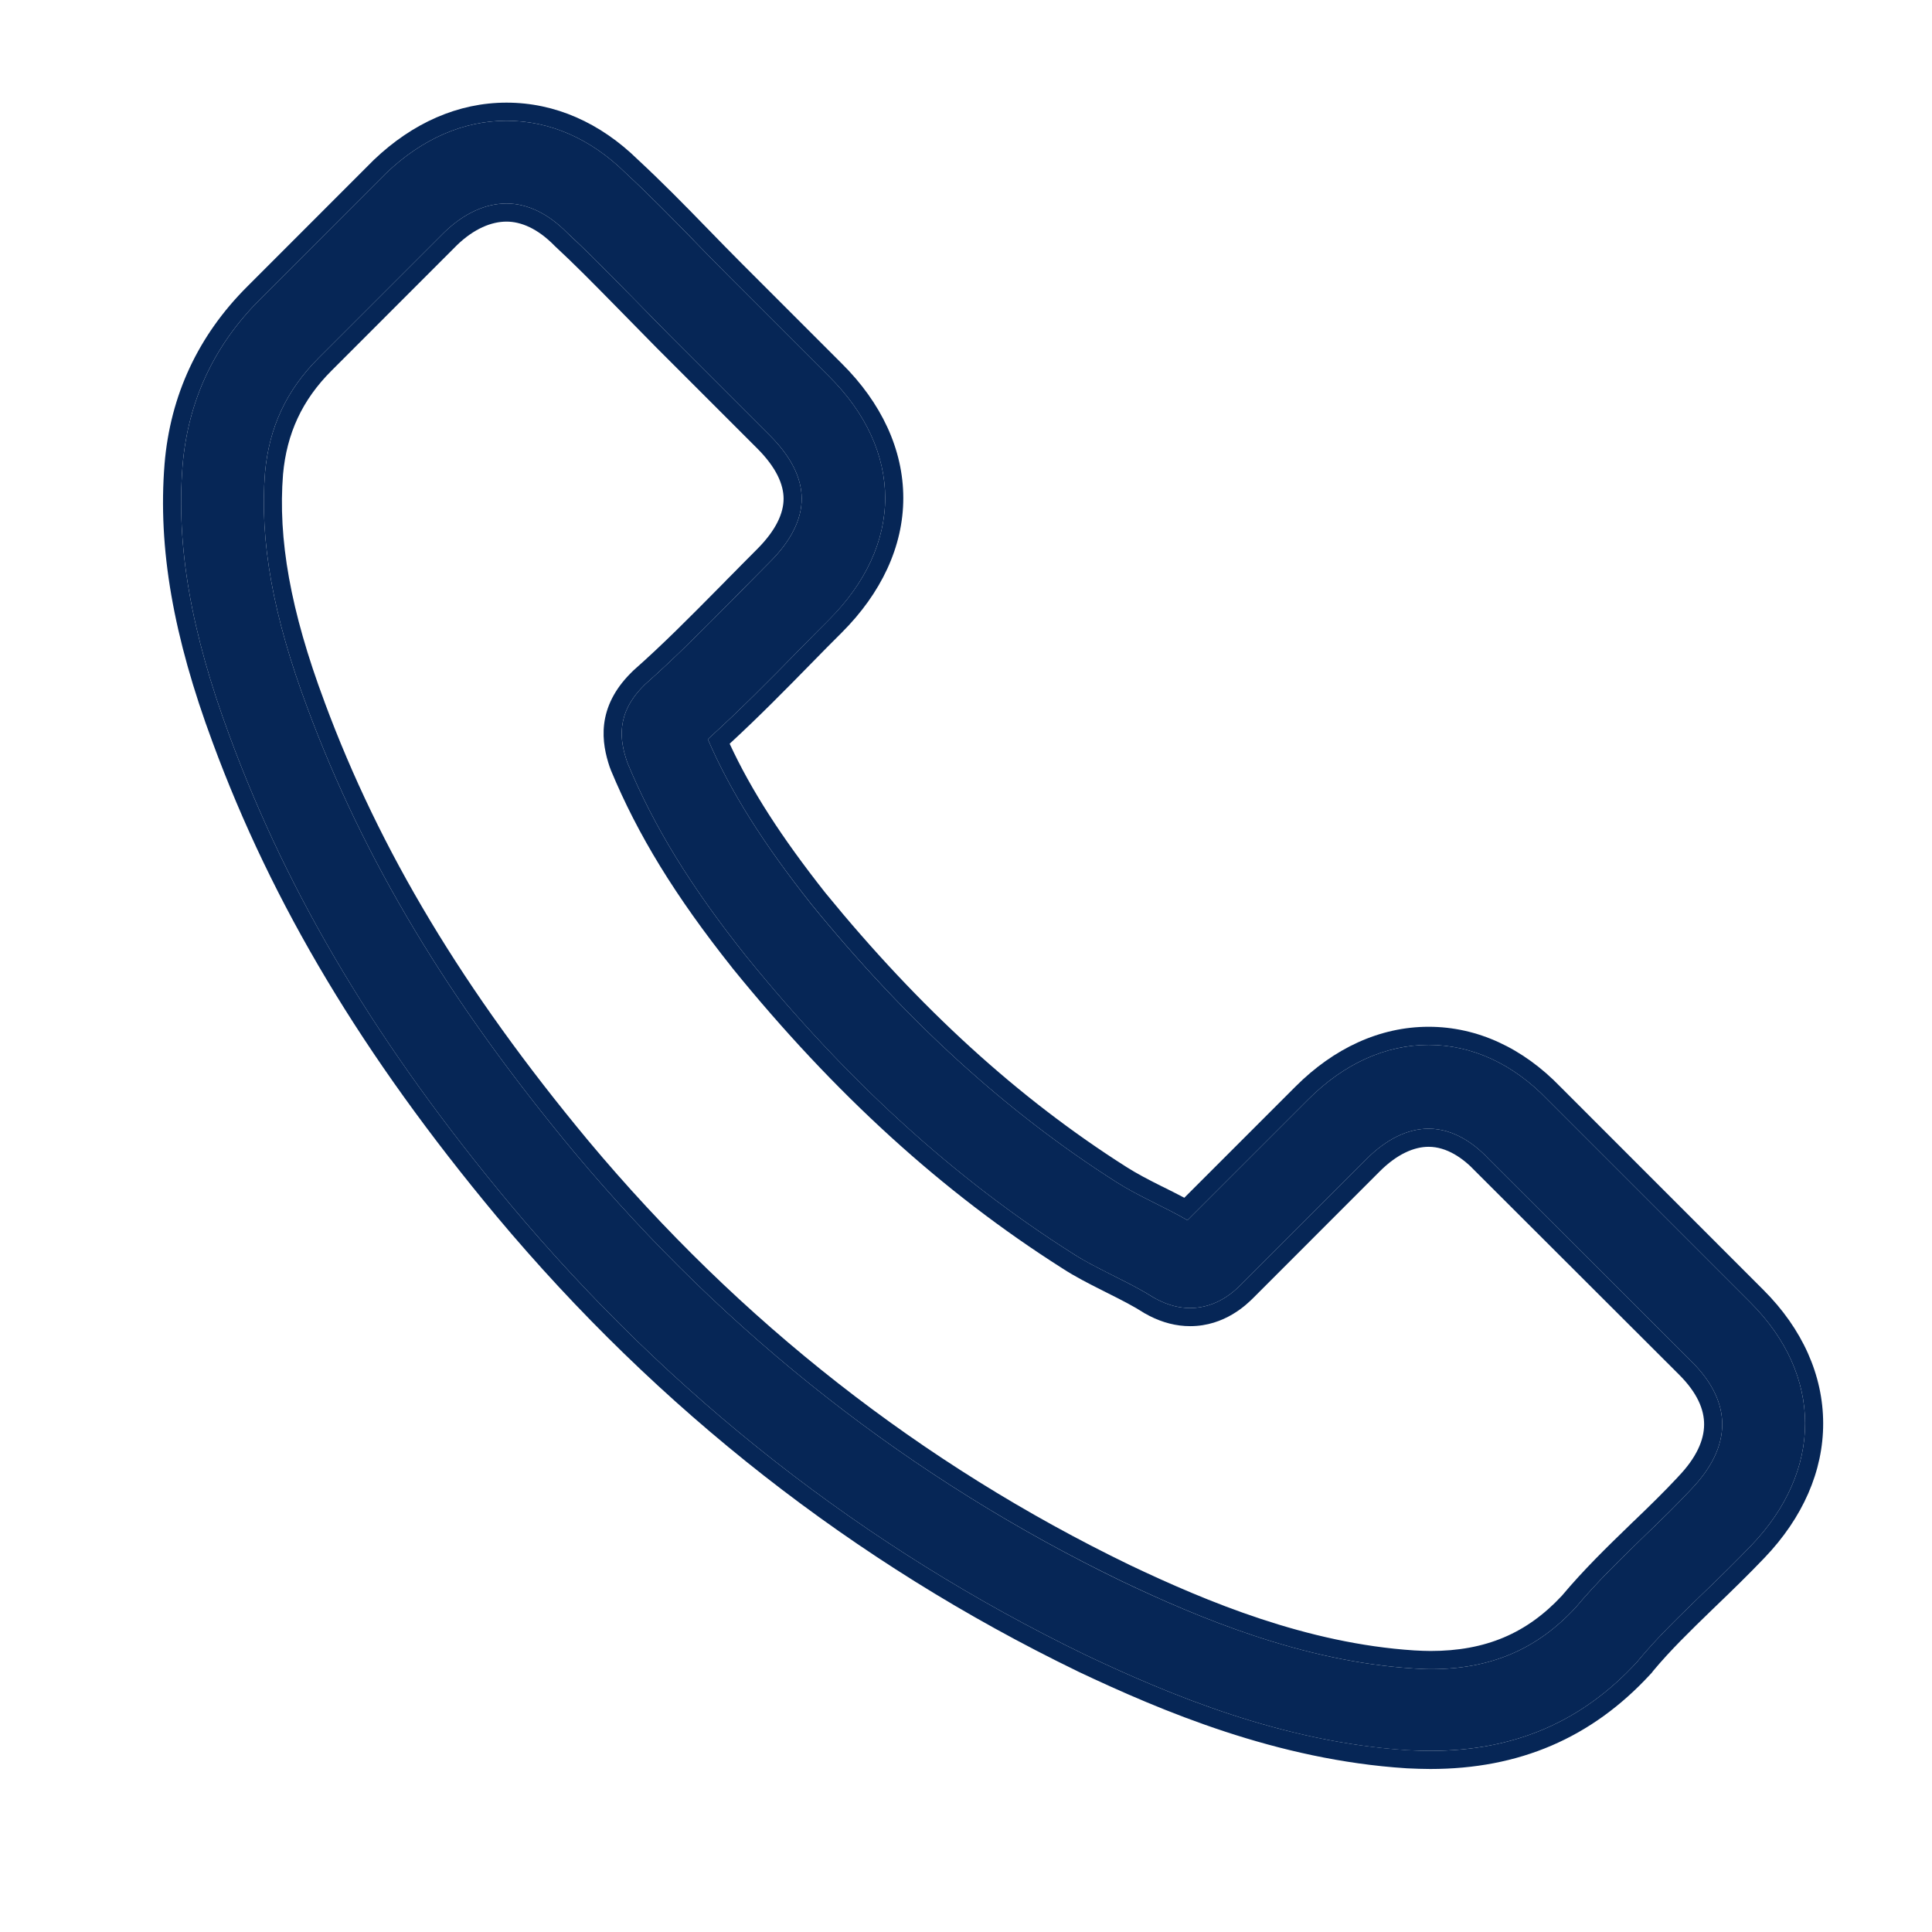
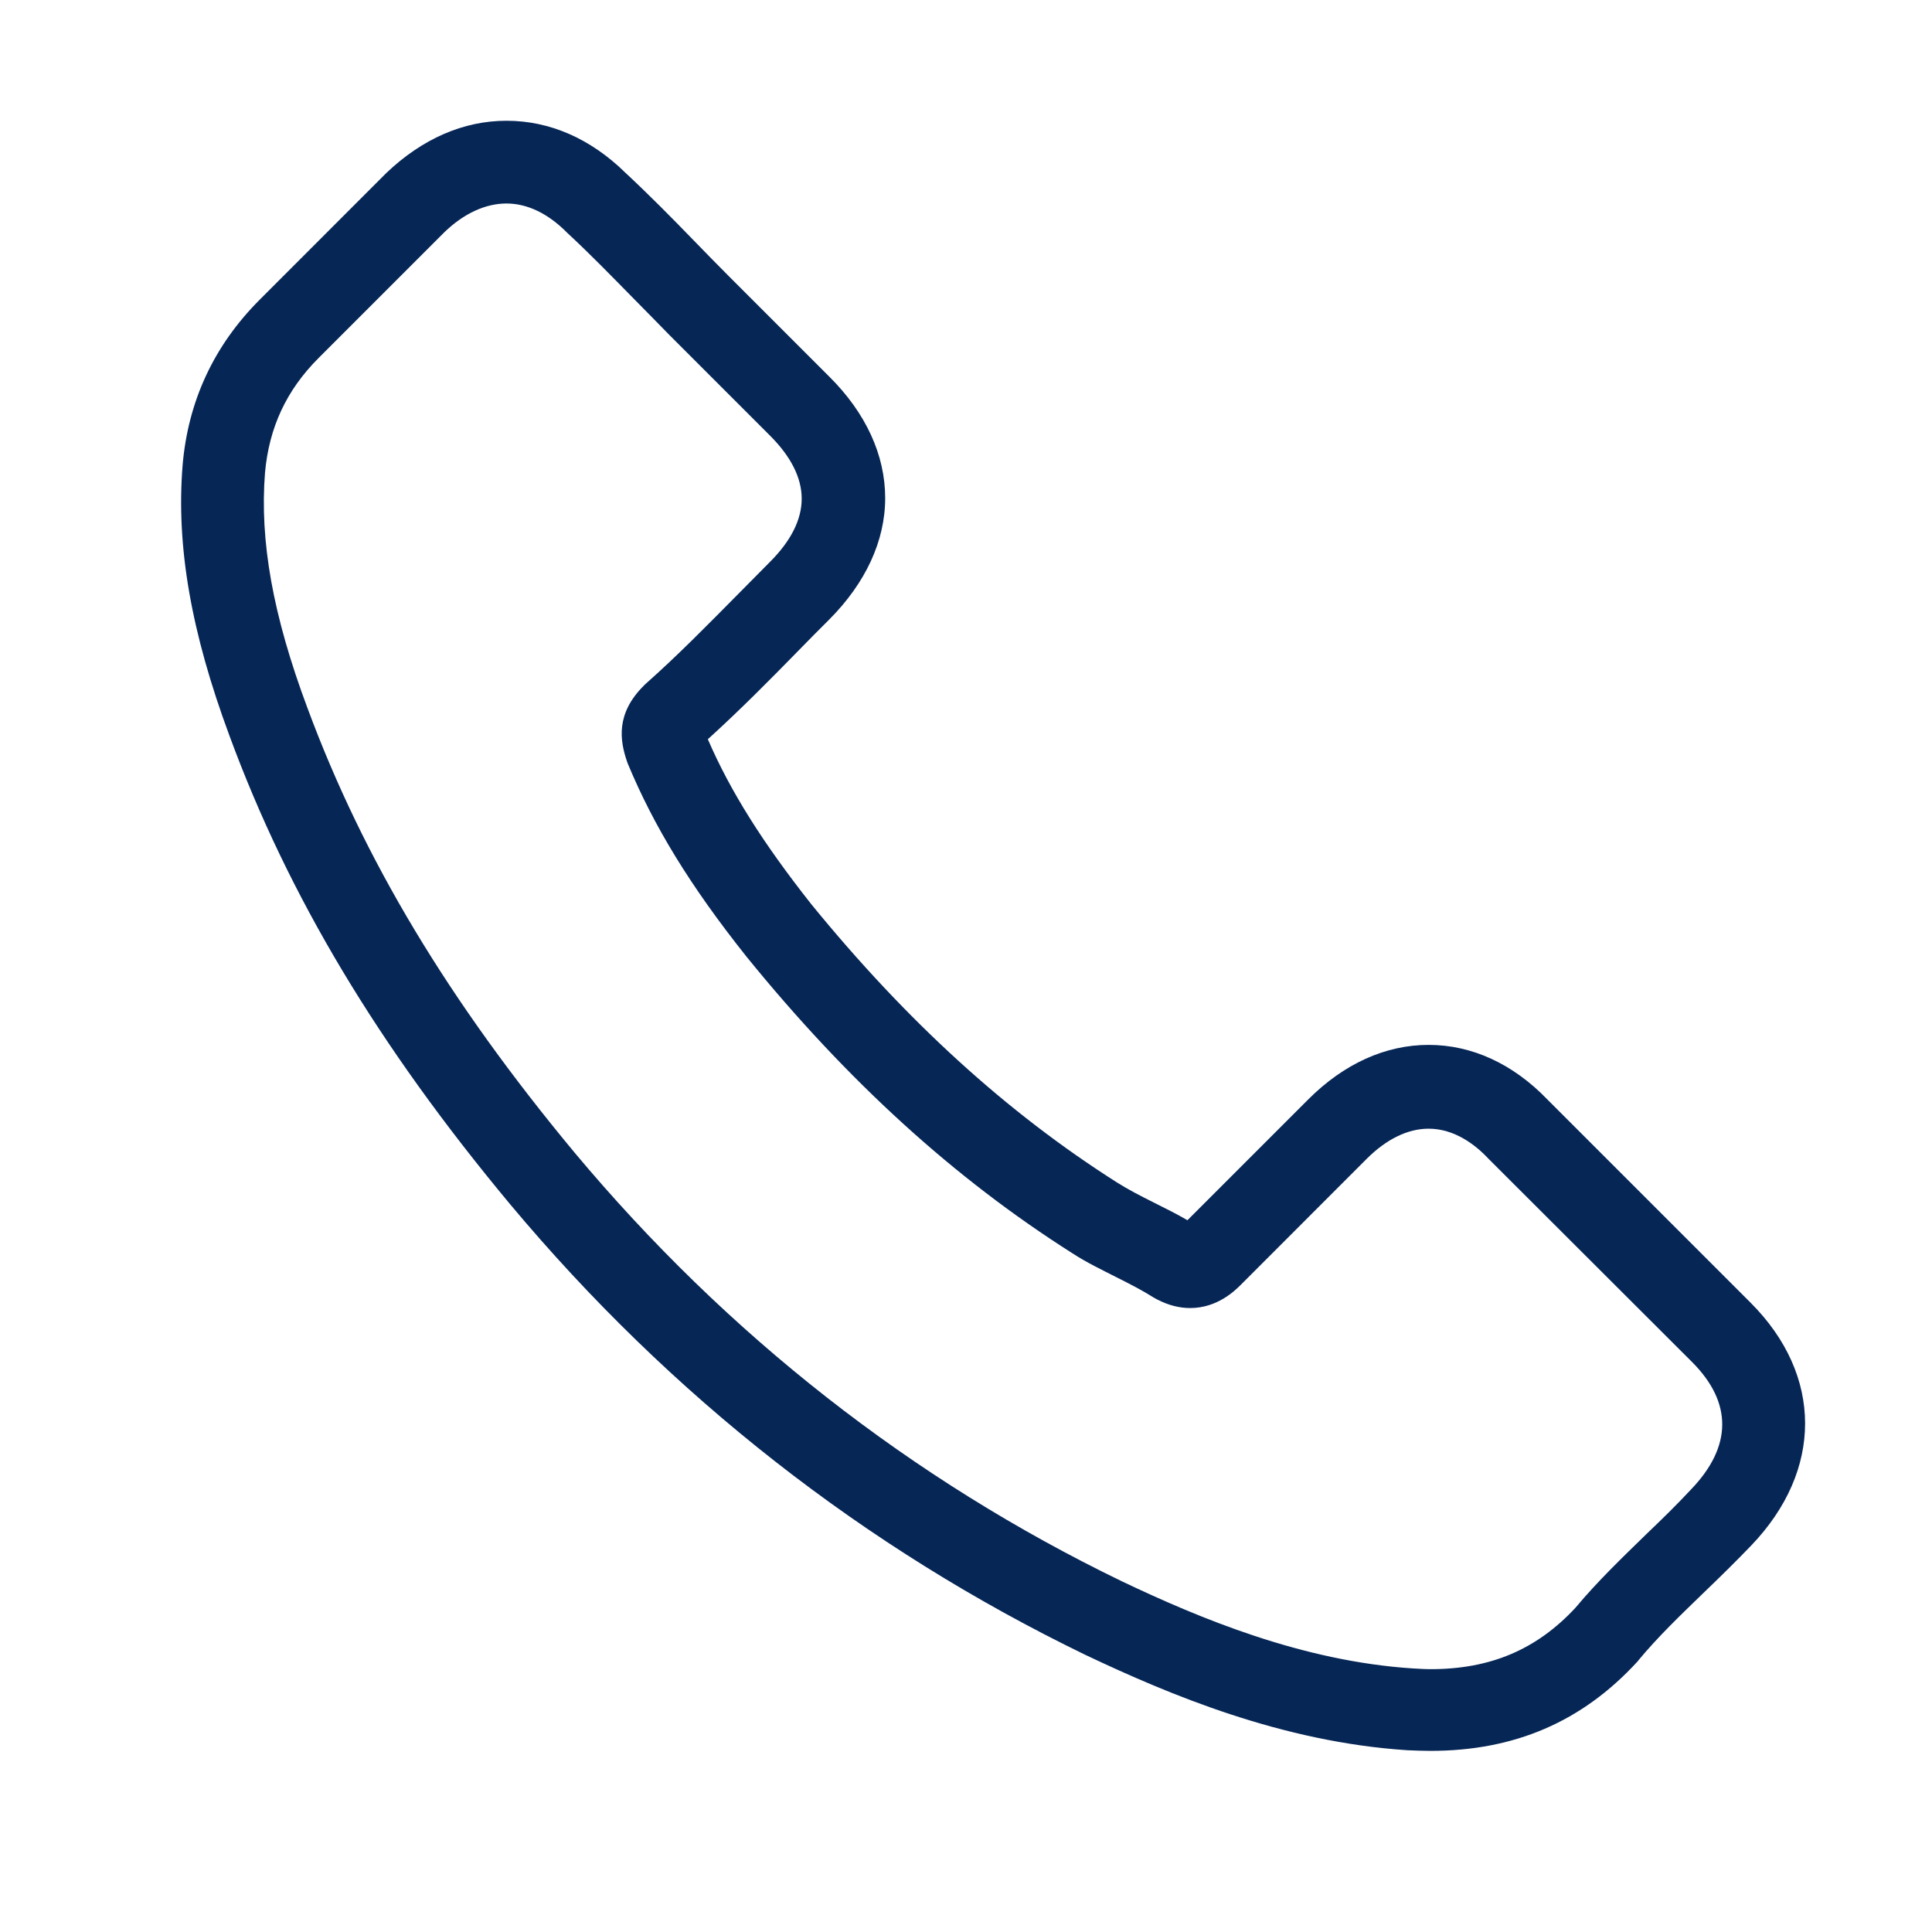
<svg xmlns="http://www.w3.org/2000/svg" width="24" height="24" viewBox="0 0 24 24" fill="none">
  <path d="M6.338 14.961C8.335 17.348 10.74 19.228 13.484 20.558C14.529 21.053 15.926 21.641 17.483 21.742C17.579 21.746 17.672 21.75 17.768 21.75C18.813 21.75 19.652 21.389 20.336 20.646C20.34 20.642 20.349 20.634 20.353 20.625C20.596 20.332 20.873 20.067 21.163 19.786C21.36 19.597 21.561 19.4 21.754 19.199C22.648 18.267 22.648 17.084 21.746 16.182L19.224 13.66C18.796 13.215 18.284 12.98 17.747 12.98C17.21 12.98 16.694 13.215 16.253 13.656L14.751 15.158C14.613 15.078 14.47 15.007 14.336 14.94C14.168 14.856 14.013 14.776 13.874 14.688C12.506 13.819 11.264 12.687 10.077 11.231C9.477 10.471 9.074 9.833 8.793 9.183C9.187 8.826 9.556 8.453 9.913 8.088C10.039 7.958 10.169 7.828 10.299 7.698C10.752 7.244 10.996 6.72 10.996 6.187C10.996 5.654 10.757 5.13 10.299 4.676L9.049 3.426C8.902 3.279 8.763 3.136 8.621 2.99C8.344 2.704 8.054 2.411 7.769 2.146C7.337 1.722 6.829 1.5 6.292 1.5C5.759 1.5 5.247 1.722 4.798 2.15L3.229 3.72C2.658 4.29 2.335 4.983 2.268 5.784C2.188 6.787 2.373 7.853 2.851 9.141C3.585 11.134 4.693 12.985 6.338 14.961ZM3.292 5.872C3.342 5.314 3.556 4.848 3.959 4.446L5.52 2.885C5.763 2.65 6.032 2.528 6.292 2.528C6.548 2.528 6.808 2.65 7.047 2.893C7.328 3.153 7.593 3.426 7.878 3.716C8.021 3.862 8.168 4.009 8.314 4.16L9.565 5.411C9.825 5.671 9.959 5.935 9.959 6.195C9.959 6.455 9.825 6.72 9.565 6.98C9.435 7.11 9.305 7.244 9.175 7.374C8.784 7.769 8.419 8.142 8.016 8.499C8.008 8.507 8.004 8.512 7.995 8.52C7.647 8.868 7.702 9.2 7.786 9.451C7.79 9.464 7.794 9.472 7.798 9.485C8.121 10.261 8.57 11 9.271 11.881C10.53 13.434 11.856 14.638 13.316 15.565C13.496 15.683 13.69 15.775 13.87 15.867C14.038 15.951 14.193 16.031 14.332 16.119C14.348 16.127 14.361 16.136 14.378 16.144C14.516 16.215 14.65 16.249 14.785 16.249C15.12 16.249 15.338 16.035 15.41 15.964L16.979 14.394C17.223 14.151 17.487 14.021 17.747 14.021C18.066 14.021 18.326 14.218 18.49 14.394L21.02 16.92C21.523 17.424 21.519 17.969 21.007 18.502C20.831 18.691 20.646 18.872 20.449 19.06C20.156 19.346 19.849 19.639 19.572 19.971C19.09 20.491 18.515 20.735 17.772 20.735C17.701 20.735 17.625 20.73 17.554 20.726C16.178 20.638 14.898 20.101 13.937 19.644C11.327 18.381 9.036 16.589 7.135 14.315C5.57 12.431 4.517 10.677 3.82 8.797C3.388 7.643 3.225 6.716 3.292 5.872Z" fill="#062656" />
-   <path fill-rule="evenodd" clip-rule="evenodd" d="M6.165 15.105C4.507 13.113 3.385 11.24 2.64 9.219C2.154 7.911 1.96 6.811 2.044 5.766L2.044 5.765C2.115 4.91 2.462 4.168 3.07 3.561L4.643 1.987C5.126 1.526 5.692 1.275 6.292 1.275C6.895 1.275 7.456 1.525 7.924 1.983C8.213 2.251 8.506 2.548 8.782 2.833L8.793 2.844C8.932 2.987 9.066 3.125 9.208 3.267L10.457 4.516C10.457 4.517 10.457 4.516 10.457 4.516C10.948 5.003 11.221 5.583 11.221 6.187C11.221 6.792 10.944 7.371 10.458 7.857C10.328 7.987 10.199 8.116 10.075 8.244L10.074 8.245C9.753 8.573 9.419 8.912 9.064 9.239C9.332 9.817 9.706 10.398 10.252 11.09C11.427 12.529 12.651 13.645 13.995 14.498C14.122 14.579 14.268 14.655 14.436 14.739L14.439 14.74C14.525 14.783 14.618 14.829 14.712 14.879L16.094 13.497C16.569 13.022 17.14 12.755 17.747 12.755C18.354 12.755 18.921 13.021 19.385 13.502L21.905 16.023C22.392 16.509 22.647 17.086 22.648 17.679C22.65 18.271 22.397 18.854 21.916 19.355C21.721 19.559 21.517 19.758 21.319 19.948C21.3 19.967 21.281 19.985 21.262 20.003C20.995 20.262 20.751 20.499 20.535 20.758C20.527 20.77 20.52 20.778 20.515 20.784C20.509 20.791 20.502 20.798 20.498 20.802C19.771 21.59 18.872 21.975 17.768 21.975C17.67 21.975 17.577 21.971 17.486 21.967L17.468 21.966C15.867 21.863 14.438 21.259 13.387 20.762L13.386 20.761C10.612 19.416 8.182 17.516 6.165 15.105ZM20.336 20.646C20.34 20.642 20.349 20.634 20.353 20.625C20.579 20.352 20.835 20.104 21.103 19.844C21.123 19.825 21.143 19.805 21.163 19.786C21.36 19.597 21.561 19.4 21.754 19.199C22.648 18.267 22.648 17.084 21.746 16.182L19.224 13.66C18.796 13.215 18.284 12.98 17.747 12.98C17.21 12.98 16.694 13.215 16.253 13.656L14.751 15.158C14.613 15.078 14.47 15.007 14.336 14.94C14.168 14.856 14.012 14.776 13.874 14.688C12.506 13.819 11.264 12.687 10.077 11.23C9.477 10.471 9.074 9.833 8.793 9.183C9.187 8.826 9.556 8.453 9.913 8.088C10.039 7.958 10.169 7.827 10.299 7.697C10.752 7.244 10.996 6.72 10.996 6.187C10.996 5.654 10.756 5.129 10.299 4.676L9.049 3.426C8.906 3.283 8.771 3.144 8.632 3.001L8.621 2.989C8.344 2.704 8.054 2.41 7.769 2.146C7.337 1.722 6.829 1.5 6.292 1.5C5.759 1.5 5.247 1.722 4.798 2.15L3.229 3.72C2.658 4.29 2.335 4.983 2.268 5.784C2.188 6.787 2.373 7.853 2.851 9.141C3.585 11.134 4.693 12.984 6.338 14.961C8.335 17.348 10.74 19.228 13.484 20.558C14.529 21.053 15.926 21.641 17.483 21.741L17.494 21.742C17.587 21.746 17.675 21.75 17.768 21.75C18.813 21.75 19.652 21.389 20.336 20.646ZM7.047 2.893C6.808 2.65 6.548 2.528 6.292 2.528C6.032 2.528 5.763 2.65 5.52 2.885L3.959 4.446C3.556 4.848 3.342 5.314 3.292 5.872C3.225 6.716 3.388 7.643 3.82 8.797C4.517 10.677 5.57 12.431 7.135 14.315C9.036 16.589 11.327 18.381 13.937 19.643C14.898 20.101 16.178 20.638 17.554 20.726C17.625 20.73 17.701 20.735 17.772 20.735C18.515 20.735 19.09 20.491 19.572 19.971C19.834 19.657 20.122 19.378 20.401 19.107C20.417 19.091 20.433 19.076 20.449 19.06C20.646 18.871 20.831 18.691 21.007 18.502C21.519 17.969 21.523 17.424 21.02 16.92L18.49 14.394C18.326 14.218 18.066 14.021 17.747 14.021C17.487 14.021 17.223 14.151 16.979 14.394L15.41 15.964C15.338 16.035 15.12 16.249 14.785 16.249C14.65 16.249 14.516 16.215 14.378 16.144C14.369 16.14 14.362 16.136 14.354 16.131C14.347 16.127 14.34 16.123 14.331 16.119C14.193 16.031 14.038 15.951 13.87 15.867C13.839 15.852 13.809 15.836 13.778 15.82C13.625 15.743 13.466 15.663 13.316 15.565C11.856 14.638 10.53 13.433 9.271 11.881C8.57 11 8.121 10.261 7.798 9.485C7.796 9.479 7.794 9.473 7.792 9.468C7.79 9.463 7.788 9.458 7.786 9.451C7.702 9.2 7.647 8.868 7.995 8.52L8.016 8.499C8.389 8.169 8.729 7.825 9.087 7.463C9.116 7.434 9.145 7.404 9.174 7.374C9.24 7.309 9.305 7.243 9.37 7.177C9.435 7.111 9.5 7.045 9.565 6.98C9.825 6.72 9.959 6.455 9.959 6.195C9.959 5.935 9.825 5.671 9.565 5.411L8.314 4.16C8.241 4.085 8.168 4.011 8.096 3.938C8.023 3.863 7.95 3.789 7.878 3.715C7.84 3.677 7.802 3.639 7.765 3.601C7.522 3.354 7.291 3.119 7.047 2.893ZM13.194 15.754C11.711 14.812 10.368 13.591 9.096 12.023L9.095 12.021C8.385 11.128 7.923 10.371 7.59 9.571L7.587 9.564L7.585 9.556C7.585 9.556 7.584 9.555 7.583 9.552C7.581 9.547 7.577 9.536 7.572 9.523C7.526 9.384 7.48 9.201 7.505 8.994C7.531 8.782 7.63 8.567 7.836 8.361L7.862 8.335L7.867 8.33C8.234 8.006 8.569 7.667 8.928 7.304C8.956 7.275 8.985 7.246 9.015 7.216L9.015 7.215C9.08 7.151 9.144 7.085 9.209 7.019C9.274 6.953 9.34 6.886 9.406 6.821C9.642 6.584 9.734 6.374 9.734 6.195C9.734 6.017 9.642 5.806 9.406 5.57L8.153 4.317C8.081 4.243 8.008 4.169 7.936 4.096L7.934 4.094C7.862 4.021 7.789 3.947 7.717 3.873C7.679 3.834 7.642 3.796 7.604 3.758C7.361 3.511 7.134 3.28 6.894 3.058L6.89 3.054L6.887 3.051C6.678 2.838 6.472 2.753 6.292 2.753C6.105 2.753 5.89 2.84 5.677 3.045L4.118 4.605C3.753 4.969 3.562 5.386 3.516 5.891C3.452 6.691 3.606 7.583 4.031 8.718L4.031 8.719C4.717 10.57 5.756 12.302 7.308 14.17C9.188 16.42 11.454 18.192 14.034 19.441C14.99 19.896 16.237 20.416 17.568 20.502C17.639 20.506 17.709 20.509 17.772 20.509C18.454 20.509 18.967 20.291 19.403 19.822C19.672 19.501 19.966 19.215 20.242 18.948C20.259 18.931 20.276 18.915 20.292 18.899L20.294 18.898C20.49 18.71 20.671 18.533 20.843 18.349L20.845 18.346C21.076 18.106 21.168 17.888 21.169 17.698C21.171 17.51 21.084 17.303 20.861 17.079L18.325 14.547C18.177 14.389 17.973 14.246 17.747 14.246C17.565 14.246 17.354 14.337 17.138 14.553L15.569 16.123C15.493 16.198 15.218 16.474 14.785 16.474C14.611 16.474 14.442 16.43 14.276 16.345C14.262 16.338 14.251 16.331 14.244 16.327L14.243 16.327C14.235 16.322 14.233 16.321 14.231 16.32L14.22 16.315L14.211 16.309C14.083 16.227 13.937 16.152 13.769 16.068L13.767 16.067C13.739 16.053 13.71 16.038 13.68 16.023C13.527 15.946 13.355 15.859 13.194 15.754Z" fill="#062656" />
</svg>